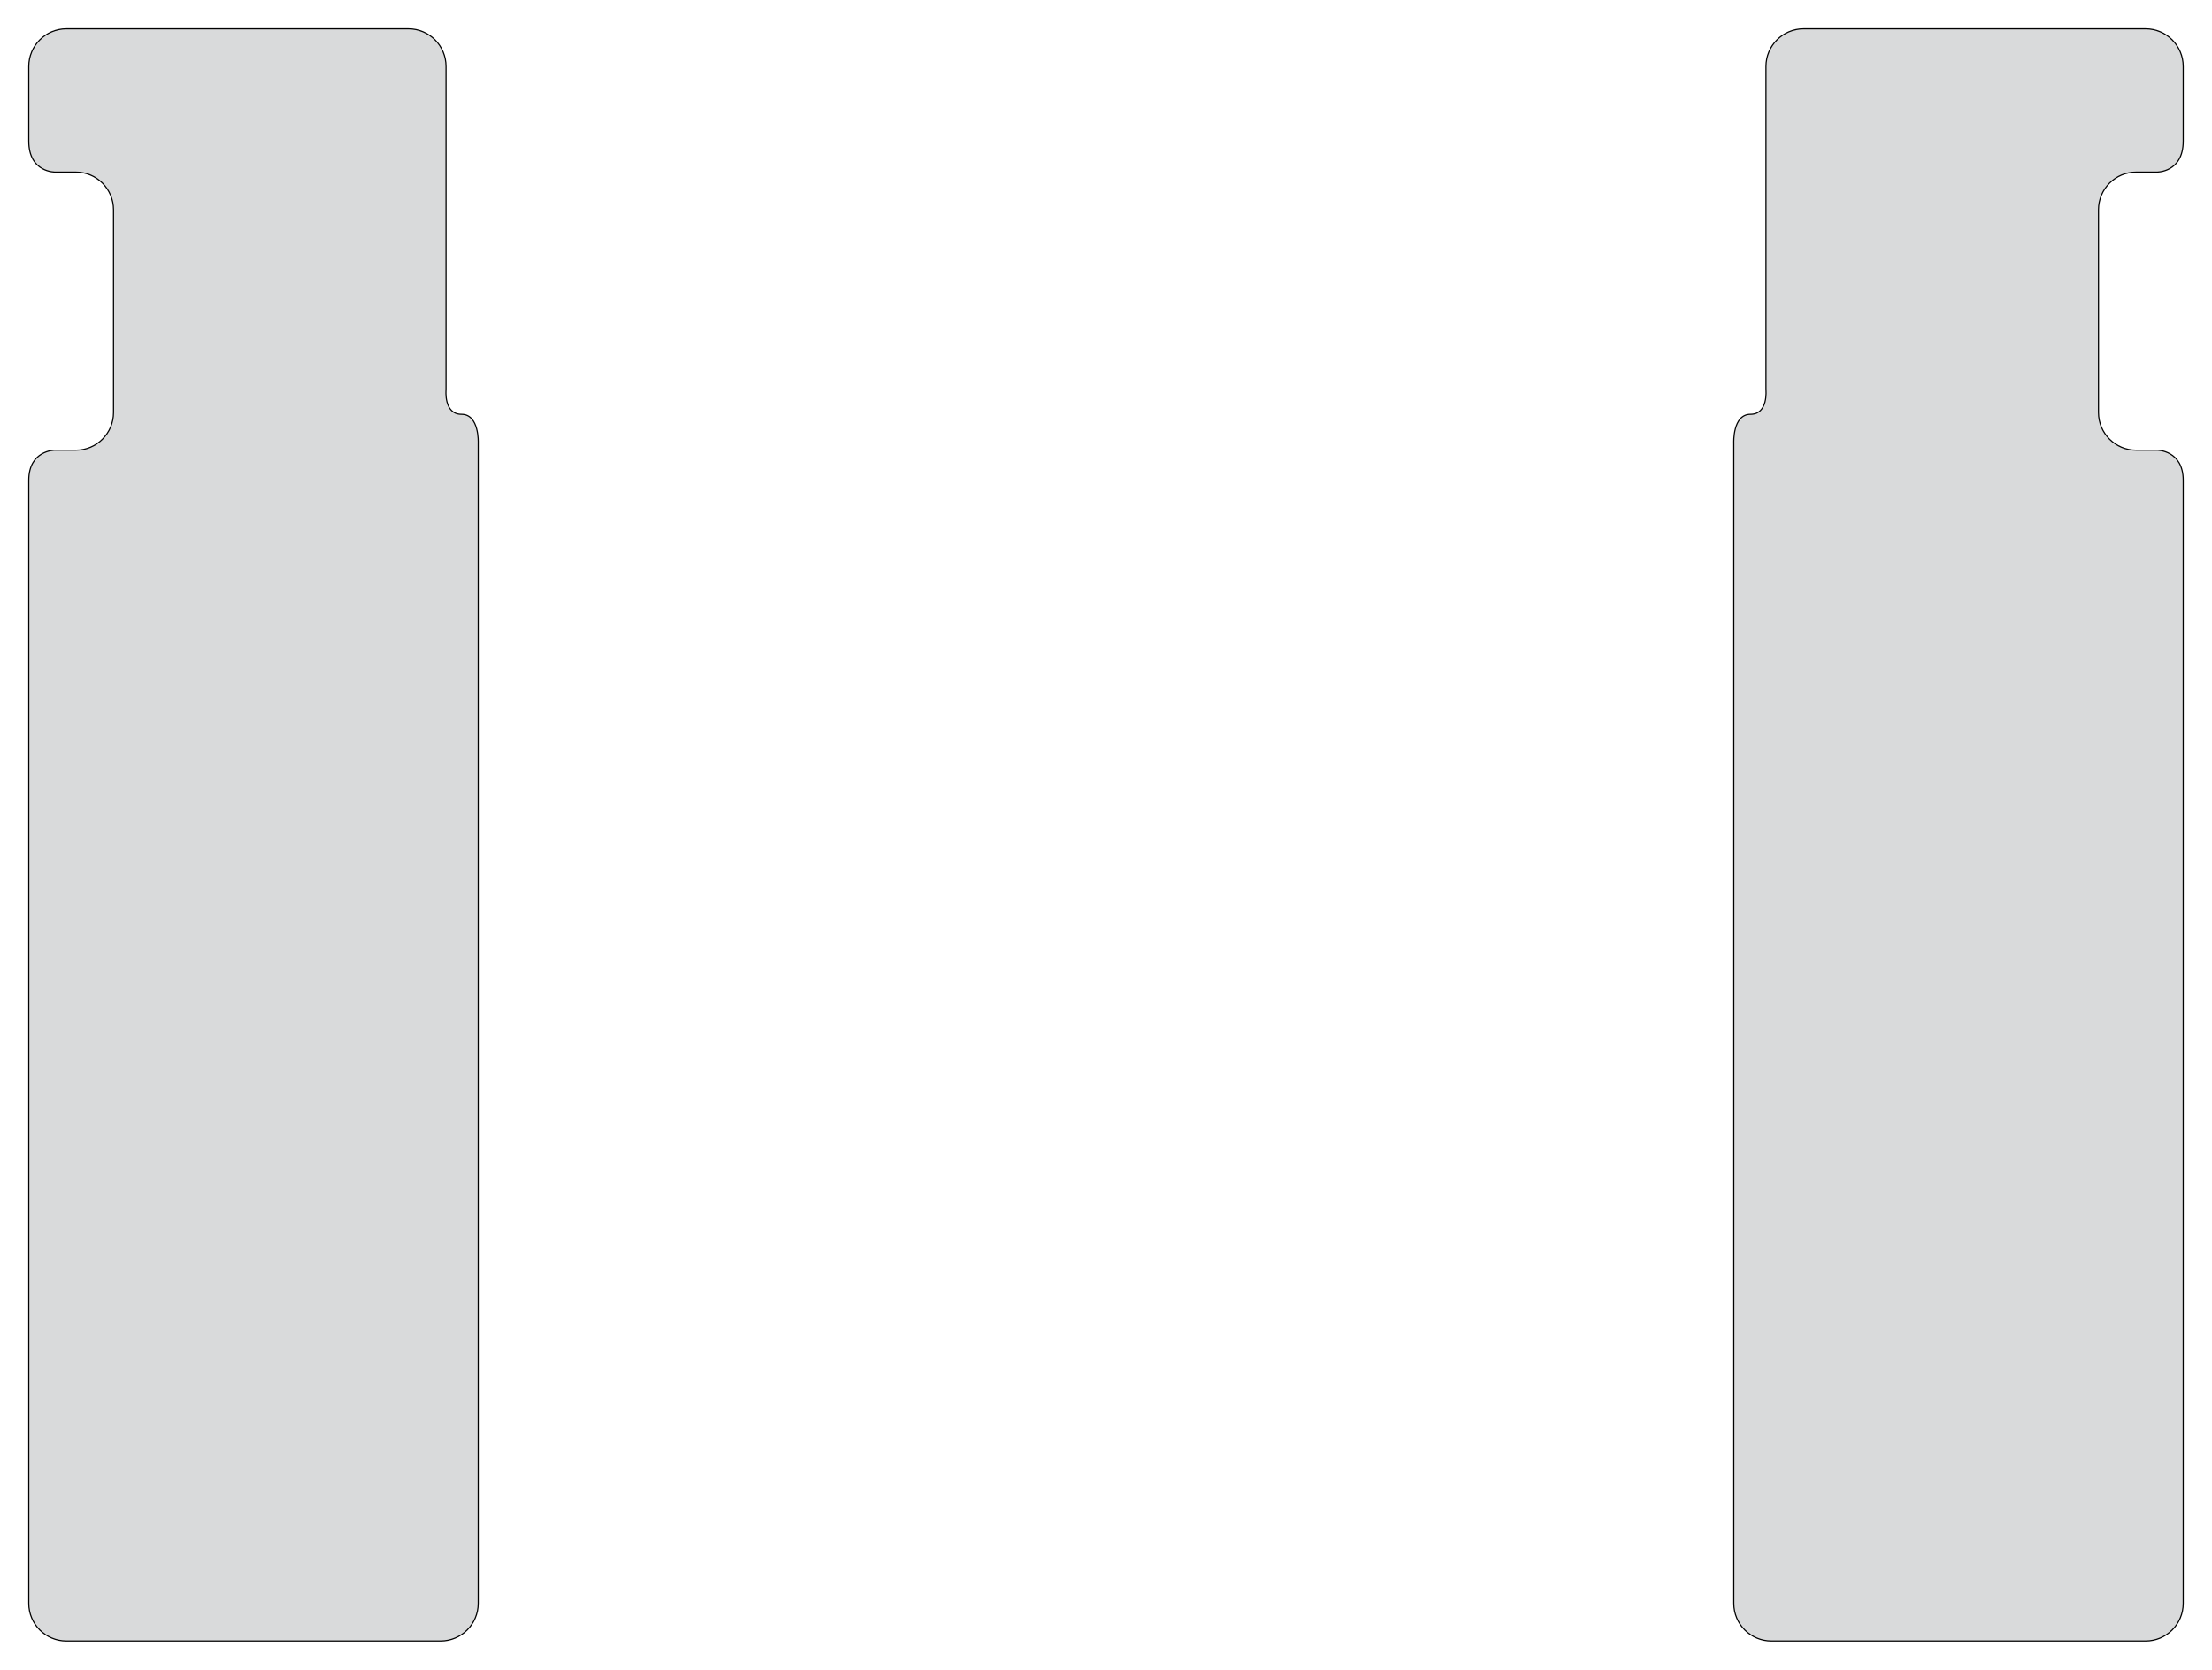
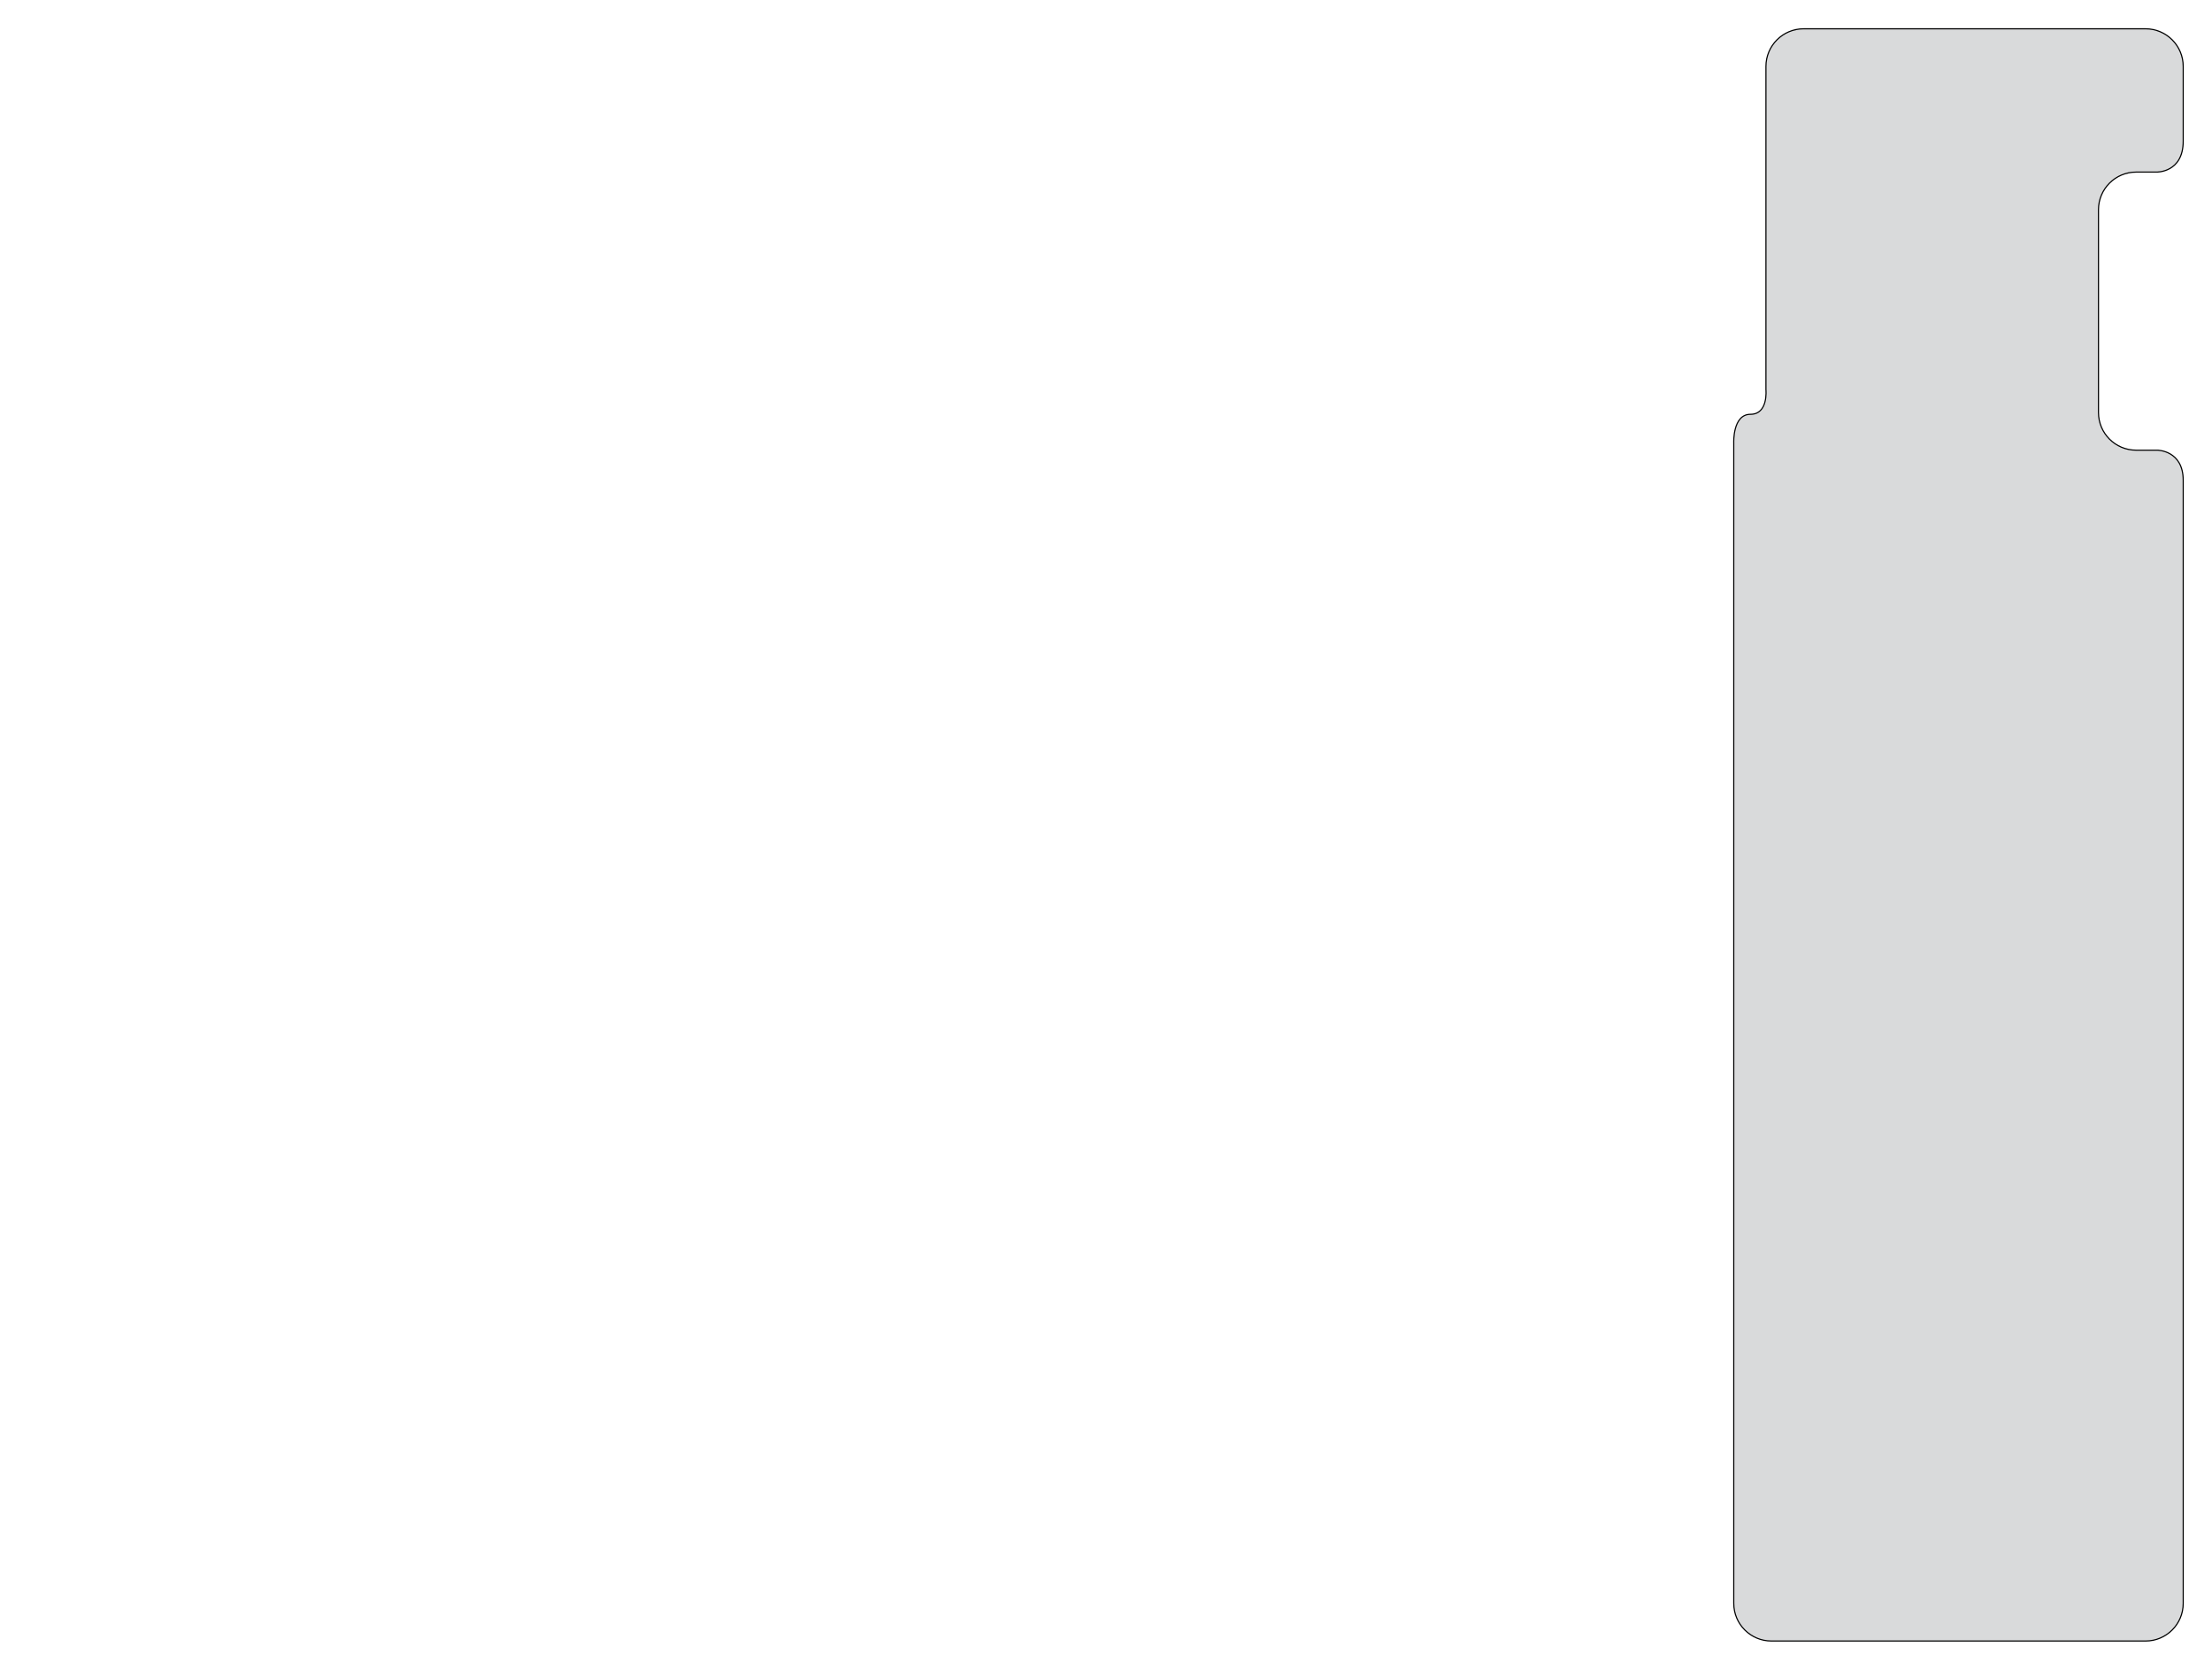
<svg xmlns="http://www.w3.org/2000/svg" width="1937.373" height="1462.155" viewBox="0 0 1937.373 1462.155" symetrie-x="969.222">
  <defs>
    <filter id="ombrefond" x="0" y="0" width="200%" height="200%">
      <feOffset result="offOut" in="SourceAlpha" dx="8" dy="8" />
      <feComponentTransfer result="transferOut" in="offOut">
        <feFuncA type="linear" slope="0.4" />
      </feComponentTransfer>
      <feGaussianBlur result="blurOut" in="transferOut" stdDeviation="10" />
      <feBlend in="SourceGraphic" in2="blurOut" mode="normal" />
    </filter>
  </defs>
  <g id="fonds">
-     <path d="M48.624,150.691L66.441,150.691C84.658,150.691,99.423,165.456,99.423,183.673L99.423,361.219C99.423,379.436,84.658,394.201,66.441,394.201L47.908,394.201C47.908,394.201,25.206,394.201,25.206,420.622C25.206,447.044,25.206,1403.967,25.206,1403.967C25.206,1422.182,39.971,1436.949,58.188,1436.949L385.881,1436.949C404.098,1436.949,418.863,1422.182,418.863,1403.967L418.867,387.772C418.867,387.772,419.955,362.778,404.244,362.778C388.532,362.778,390.677,341.355,390.677,341.355L390.677,58.192C390.677,39.975,375.91,25.21,357.695,25.21L58.19,25.21C39.973,25.21,25.208,39.975,25.208,58.192C25.208,58.192,25.208,95.707,25.208,123.556C25.208,151.405,48.624,150.691,48.624,150.691z " fill="#d9dadb" stroke="#000000" id="bordperdu" />
    <path d="M1888.748,150.691L1870.93,150.691C1852.714,150.691,1837.949,165.456,1837.949,183.673L1837.949,361.219C1837.949,379.436,1852.714,394.201,1870.93,394.201L1889.463,394.201C1889.463,394.201,1912.166,394.201,1912.166,420.622C1912.166,447.044,1912.166,1403.967,1912.166,1403.967C1912.166,1422.182,1897.401,1436.949,1879.184,1436.949L1551.488,1436.949C1533.271,1436.949,1518.506,1422.182,1518.506,1403.967L1518.504,387.774C1518.504,387.774,1517.416,362.78,1533.128,362.78C1548.839,362.78,1546.694,341.357,1546.694,341.357L1546.694,58.192C1546.694,39.975,1561.461,25.21,1579.676,25.21L1879.182,25.21C1897.399,25.21,1912.164,39.975,1912.164,58.192C1912.164,58.192,1912.164,95.707,1912.164,123.556C1912.164,151.405,1888.748,150.691,1888.748,150.691z " fill="#d9dadb" stroke="#000000" id="bordperdu" />
  </g>
  <g id="dessin" />
</svg>